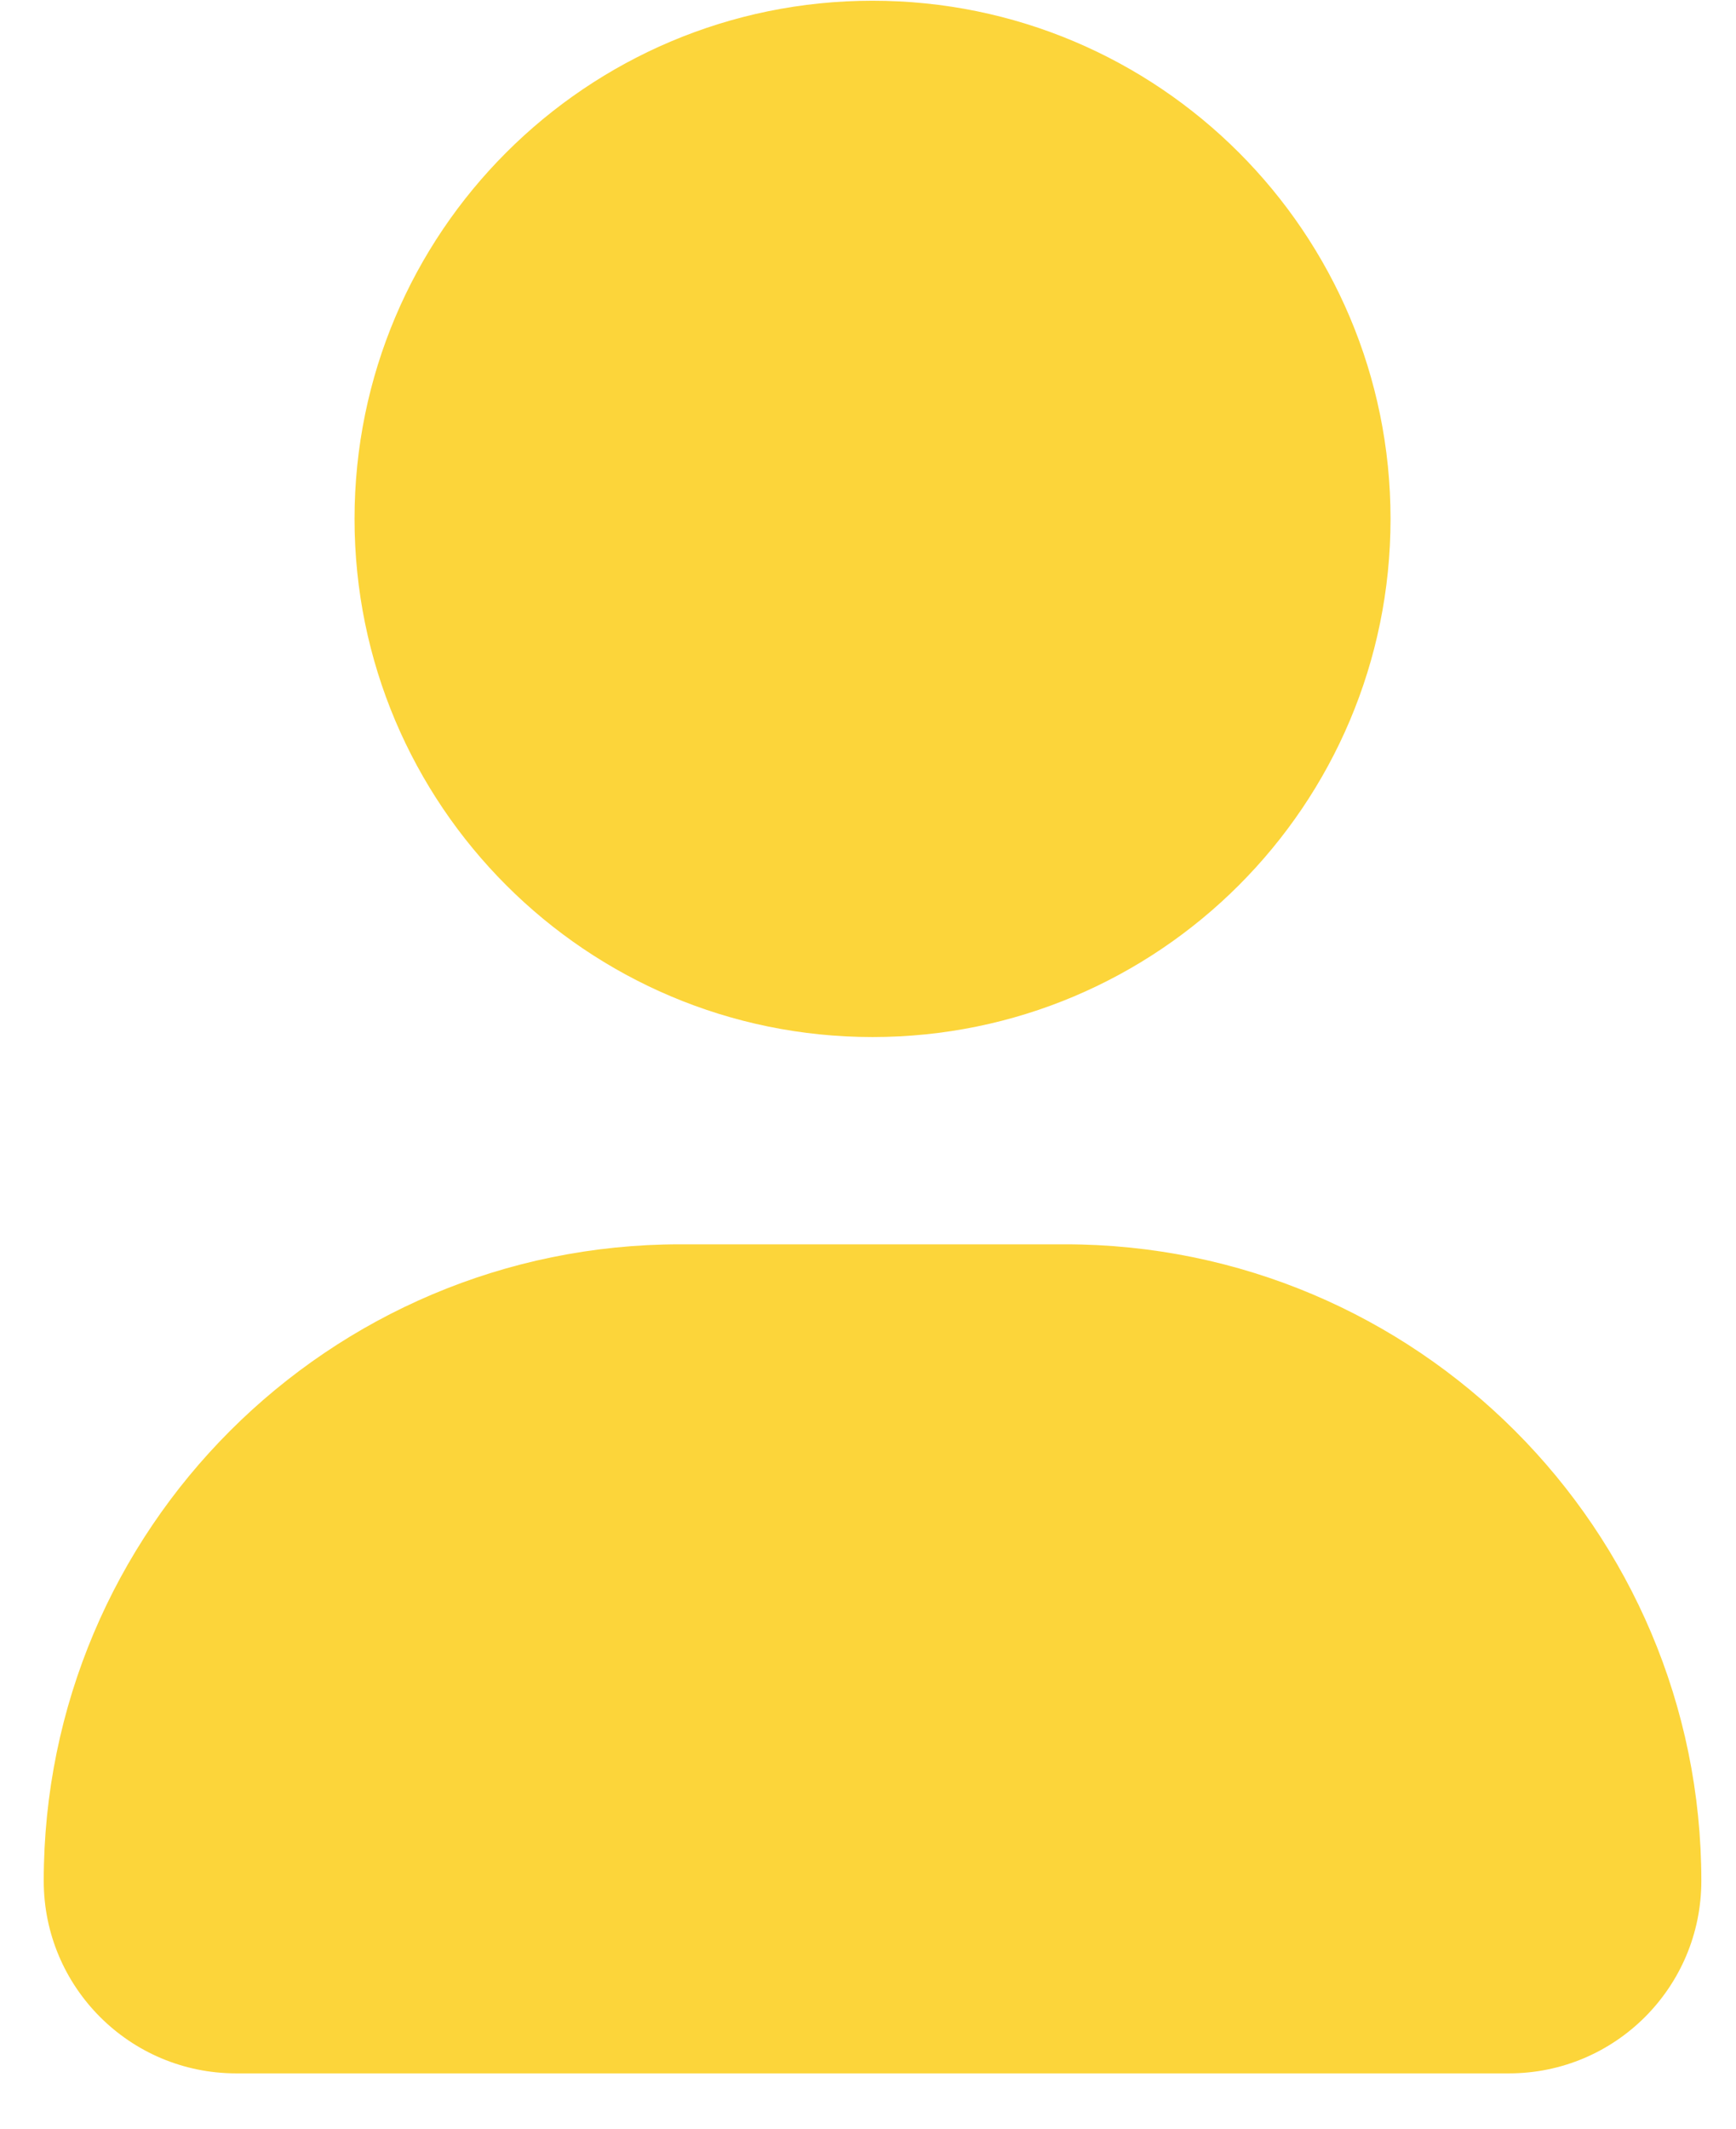
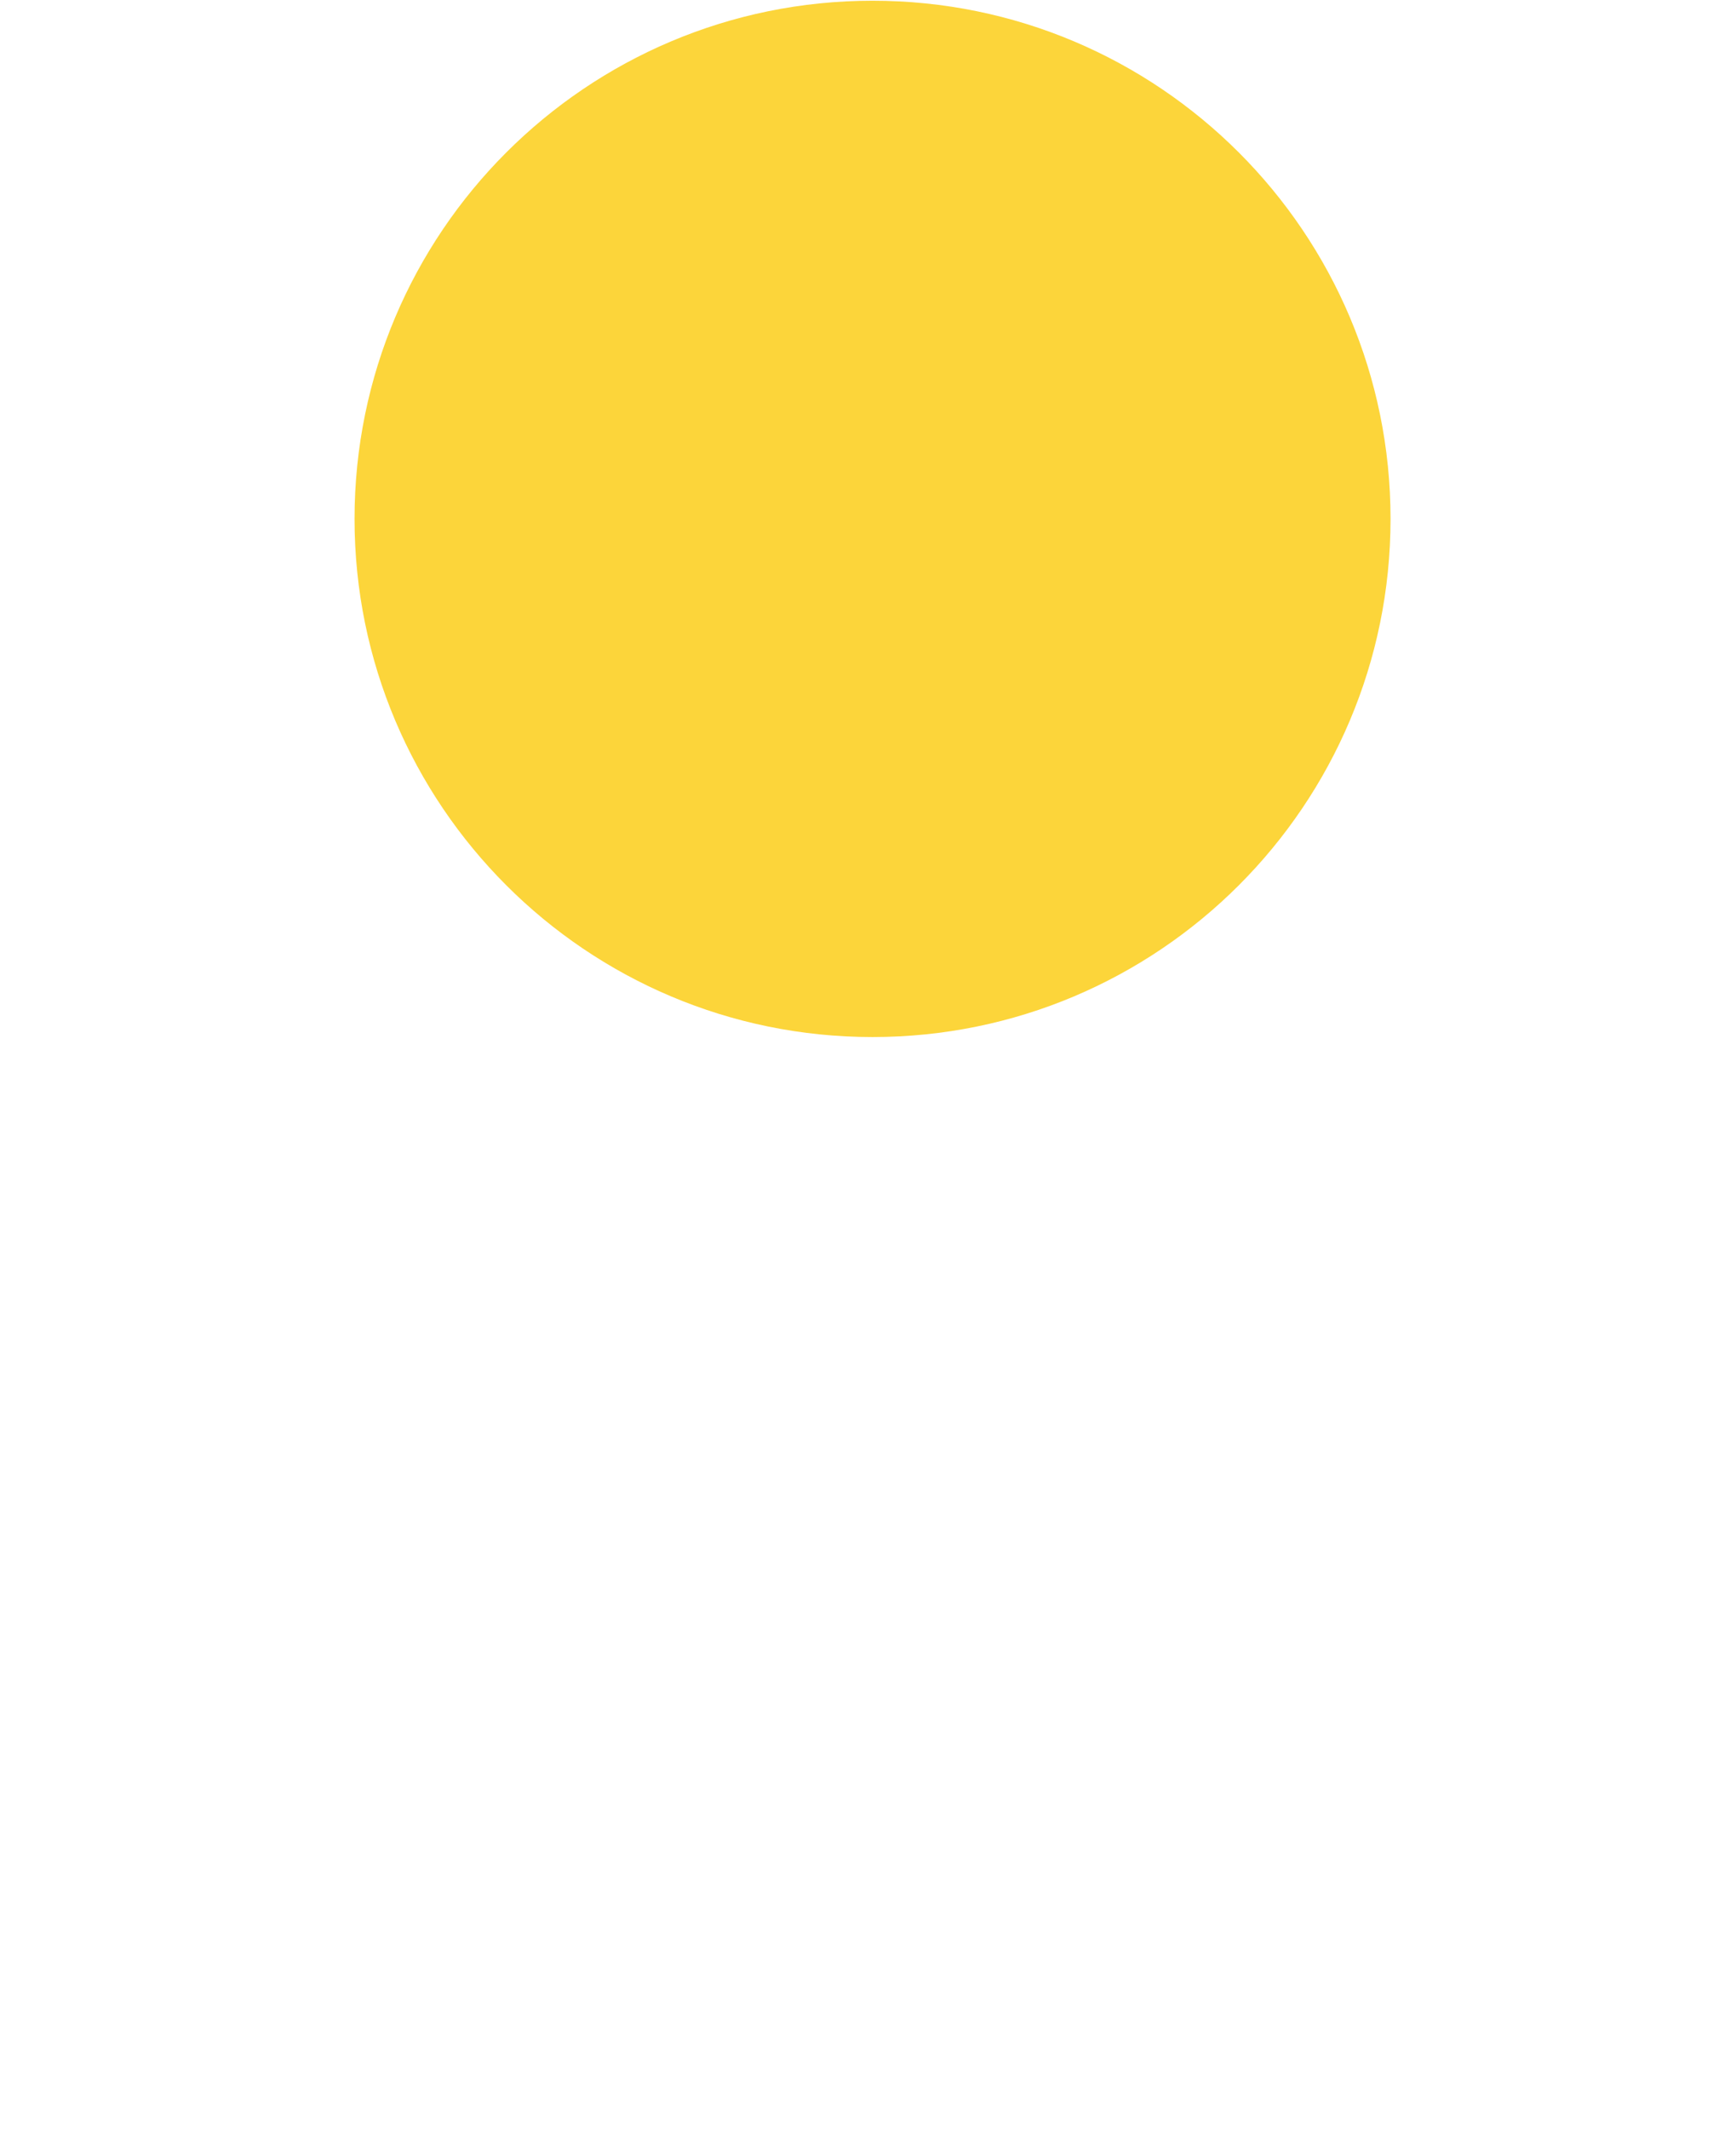
<svg xmlns="http://www.w3.org/2000/svg" width="31" height="38" viewBox="0 0 31 38" fill="none">
-   <path fill-rule="evenodd" clip-rule="evenodd" d="M15.581 0.013C10.473 0.013 6.331 4.154 6.331 9.263C6.331 14.371 10.473 18.513 15.581 18.513C20.69 18.513 24.831 14.371 24.831 9.263C24.831 4.154 20.69 0.013 15.581 0.013Z" fill="#FCD53A" />
-   <path fill-rule="evenodd" clip-rule="evenodd" d="M12.146 22.213C5.869 22.213 0.781 27.301 0.781 33.577C0.781 35.475 2.319 37.013 4.217 37.013H26.946C28.843 37.013 30.381 35.475 30.381 33.577C30.381 27.301 25.293 22.213 19.017 22.213H12.146Z" fill="#FCD53A" />
+   <path fill-rule="evenodd" clip-rule="evenodd" d="M15.581 0.013C10.473 0.013 6.331 4.154 6.331 9.263C6.331 14.371 10.473 18.513 15.581 18.513C20.69 18.513 24.831 14.371 24.831 9.263C24.831 4.154 20.69 0.013 15.581 0.013" fill="#FCD53A" />
</svg>